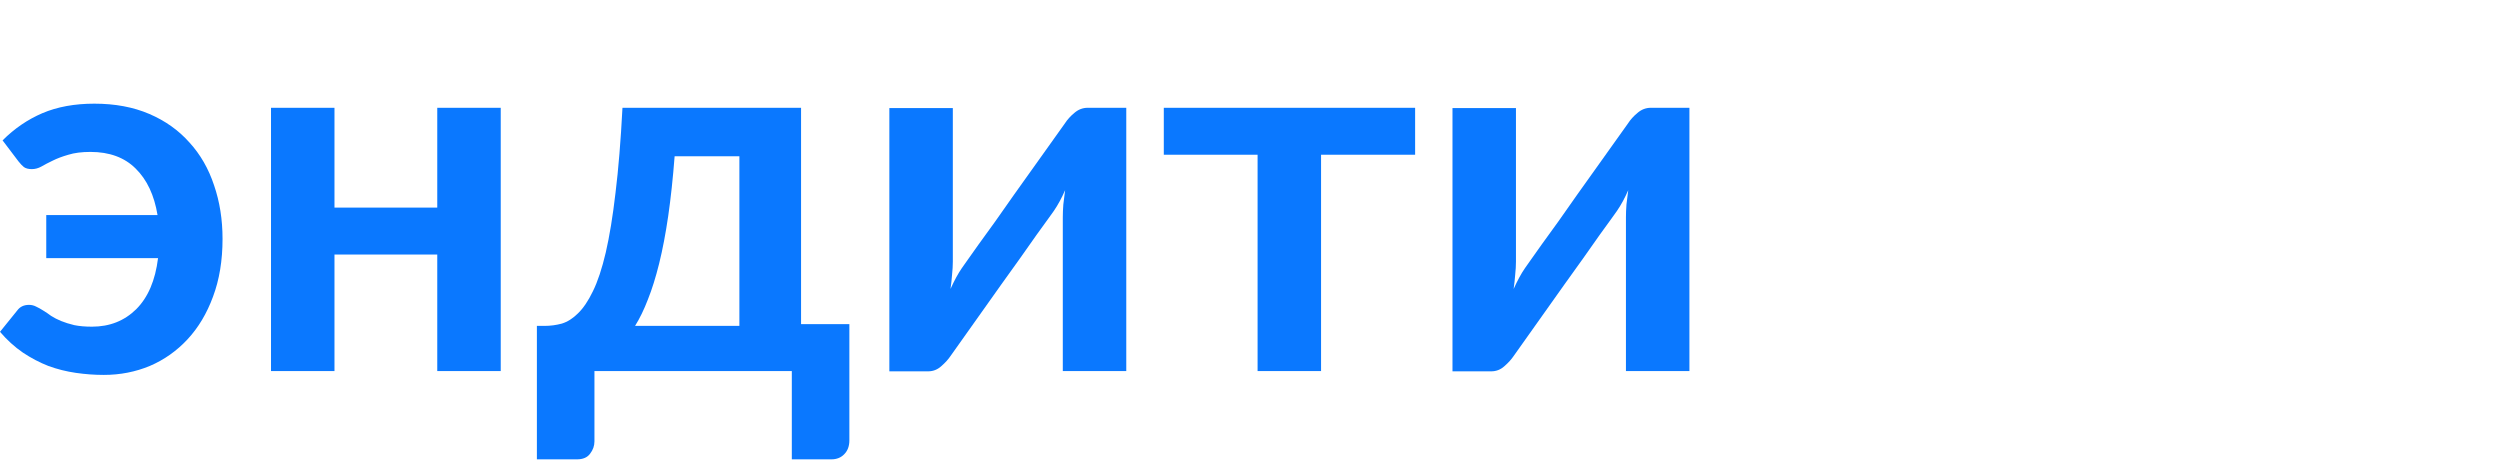
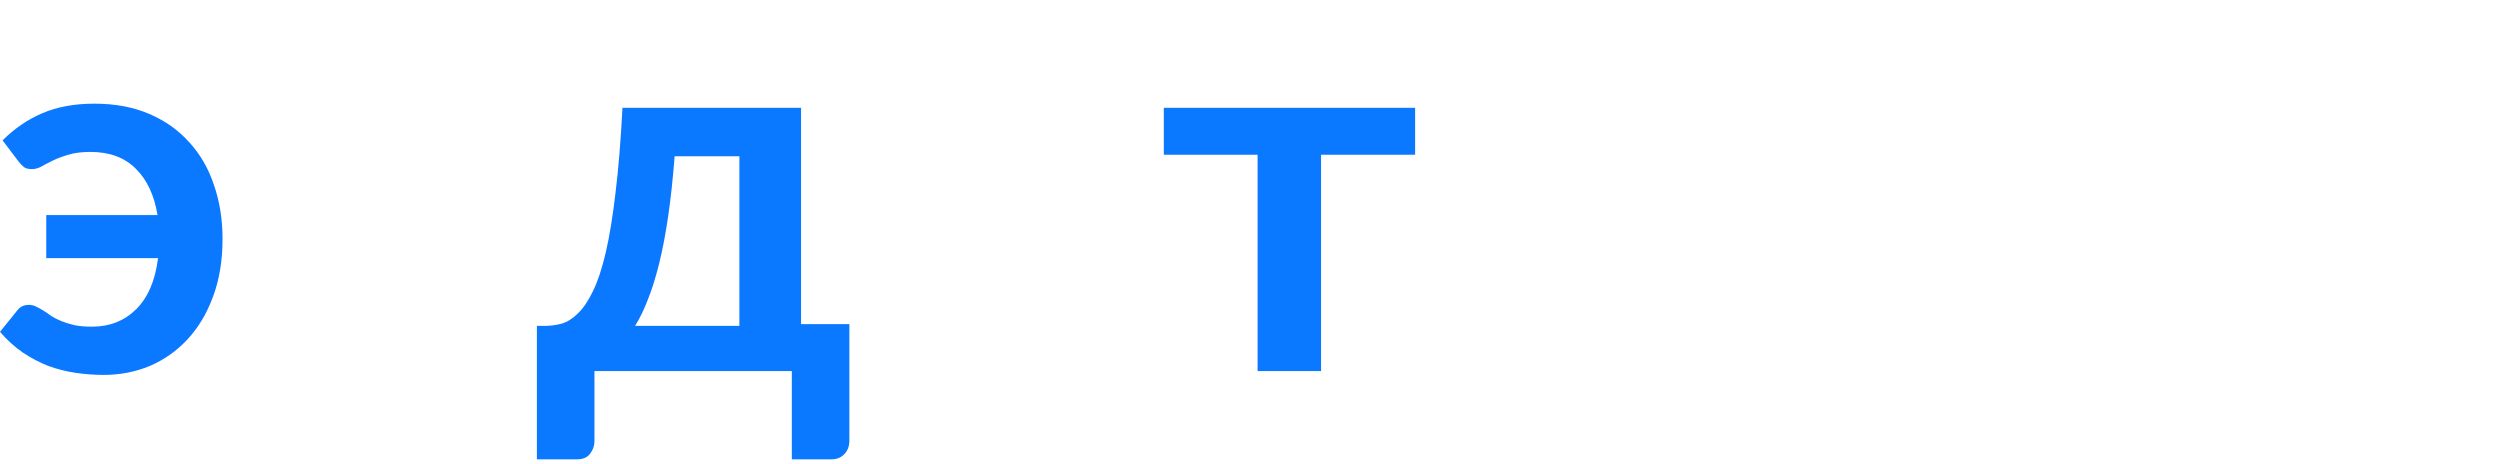
<svg xmlns="http://www.w3.org/2000/svg" viewBox="1916.5 2484.5 167 31" width="167" height="31" data-guides="{&quot;vertical&quot;:[],&quot;horizontal&quot;:[]}">
  <path fill="#0A78FF" stroke="none" fill-opacity="1" stroke-width="1" stroke-opacity="1" color="rgb(51, 51, 51)" font-size-adjust="none" id="tSvg11393573bbb" title="Path 13" d="M 1916.672 2493.877 C 1917.461 2493.088 1918.348 2492.482 1919.332 2492.06C 1920.328 2491.637 1921.484 2491.425 1922.8 2491.425C 1924.185 2491.425 1925.409 2491.654 1926.473 2492.111C 1927.538 2492.568 1928.43 2493.202 1929.151 2494.014C 1929.884 2494.814 1930.433 2495.768 1930.799 2496.876C 1931.177 2497.974 1931.366 2499.168 1931.366 2500.459C 1931.366 2501.899 1931.154 2503.185 1930.73 2504.316C 1930.319 2505.436 1929.752 2506.385 1929.031 2507.162C 1928.31 2507.939 1927.469 2508.533 1926.508 2508.945C 1925.546 2509.345 1924.522 2509.544 1923.435 2509.544C 1922.817 2509.544 1922.193 2509.499 1921.564 2509.407C 1920.935 2509.316 1920.322 2509.162 1919.727 2508.945C 1919.144 2508.716 1918.577 2508.419 1918.028 2508.053C 1917.478 2507.676 1916.969 2507.213 1916.5 2506.665C 1916.883 2506.19 1917.267 2505.716 1917.65 2505.242C 1917.833 2504.99 1918.096 2504.865 1918.44 2504.865C 1918.611 2504.865 1918.772 2504.905 1918.92 2504.985C 1919.069 2505.053 1919.224 2505.139 1919.384 2505.242C 1919.556 2505.345 1919.733 2505.465 1919.916 2505.602C 1920.111 2505.727 1920.334 2505.842 1920.585 2505.945C 1920.837 2506.048 1921.129 2506.139 1921.461 2506.219C 1921.793 2506.287 1922.188 2506.322 1922.645 2506.322C 1923.824 2506.322 1924.808 2505.933 1925.598 2505.156C 1926.388 2504.368 1926.874 2503.231 1927.057 2501.745C 1924.568 2501.745 1922.079 2501.745 1919.59 2501.745C 1919.59 2500.785 1919.59 2499.825 1919.59 2498.865C 1922.067 2498.865 1924.545 2498.865 1927.023 2498.865C 1926.805 2497.539 1926.319 2496.505 1925.564 2495.762C 1924.82 2495.019 1923.813 2494.648 1922.542 2494.648C 1921.959 2494.648 1921.467 2494.711 1921.066 2494.837C 1920.666 2494.951 1920.317 2495.082 1920.019 2495.231C 1919.733 2495.368 1919.481 2495.499 1919.264 2495.625C 1919.058 2495.739 1918.846 2495.797 1918.629 2495.797C 1918.4 2495.797 1918.222 2495.751 1918.096 2495.66C 1917.982 2495.568 1917.862 2495.442 1917.736 2495.282C 1917.381 2494.814 1917.026 2494.345 1916.672 2493.877Z" />
-   <path fill="#0A78FF" stroke="none" fill-opacity="1" stroke-width="1" stroke-opacity="1" color="rgb(51, 51, 51)" font-size-adjust="none" id="tSvg3f07a3f17e" title="Path 14" d="M 1949.949 2491.7 C 1949.949 2497.562 1949.949 2503.425 1949.949 2509.287C 1948.536 2509.287 1947.123 2509.287 1945.709 2509.287C 1945.709 2506.693 1945.709 2504.099 1945.709 2501.505C 1943.421 2501.505 1941.132 2501.505 1938.843 2501.505C 1938.843 2504.099 1938.843 2506.693 1938.843 2509.287C 1937.43 2509.287 1936.017 2509.287 1934.603 2509.287C 1934.603 2503.425 1934.603 2497.562 1934.603 2491.7C 1936.017 2491.7 1937.43 2491.7 1938.843 2491.7C 1938.843 2493.922 1938.843 2496.145 1938.843 2498.368C 1941.132 2498.368 1943.421 2498.368 1945.709 2498.368C 1945.709 2496.145 1945.709 2493.922 1945.709 2491.7C 1947.123 2491.7 1948.536 2491.7 1949.949 2491.7Z" />
  <path fill="#0A78FF" stroke="none" fill-opacity="1" stroke-width="1" stroke-opacity="1" color="rgb(51, 51, 51)" font-size-adjust="none" id="tSvg7b6bd01b6a" title="Path 15" d="M 1965.891 2506.27 C 1965.891 2502.493 1965.891 2498.716 1965.891 2494.939C 1964.449 2494.939 1963.007 2494.939 1961.565 2494.939C 1961.451 2496.414 1961.308 2497.745 1961.136 2498.934C 1960.964 2500.111 1960.764 2501.162 1960.535 2502.088C 1960.306 2503.013 1960.055 2503.819 1959.78 2504.505C 1959.517 2505.19 1959.231 2505.779 1958.922 2506.27C 1961.245 2506.27 1963.568 2506.27 1965.891 2506.27ZM 1973.238 2506.15 C 1973.238 2508.739 1973.238 2511.327 1973.238 2513.916C 1973.238 2514.304 1973.123 2514.613 1972.895 2514.841C 1972.677 2515.07 1972.391 2515.184 1972.036 2515.184C 1971.155 2515.184 1970.274 2515.184 1969.393 2515.184C 1969.393 2513.219 1969.393 2511.253 1969.393 2509.287C 1964.998 2509.287 1960.604 2509.287 1956.209 2509.287C 1956.209 2510.853 1956.209 2512.419 1956.209 2513.984C 1956.209 2514.281 1956.112 2514.556 1955.918 2514.807C 1955.735 2515.059 1955.443 2515.184 1955.042 2515.184C 1954.149 2515.184 1953.257 2515.184 1952.364 2515.184C 1952.364 2512.213 1952.364 2509.242 1952.364 2506.27C 1952.53 2506.27 1952.696 2506.27 1952.862 2506.27C 1953.263 2506.27 1953.652 2506.219 1954.029 2506.116C 1954.407 2506.002 1954.767 2505.773 1955.111 2505.43C 1955.466 2505.088 1955.797 2504.596 1956.106 2503.956C 1956.427 2503.305 1956.713 2502.442 1956.965 2501.368C 1957.216 2500.282 1957.434 2498.951 1957.617 2497.374C 1957.812 2495.797 1957.966 2493.905 1958.081 2491.7C 1962.057 2491.7 1966.034 2491.7 1970.011 2491.7C 1970.011 2496.517 1970.011 2501.333 1970.011 2506.15C 1971.086 2506.15 1972.162 2506.15 1973.238 2506.15Z" />
-   <path fill="#0A78FF" stroke="none" fill-opacity="1" stroke-width="1" stroke-opacity="1" color="rgb(51, 51, 51)" font-size-adjust="none" id="tSvg8a45f2764d" title="Path 16" d="M 1991.735 2491.7 C 1991.735 2497.562 1991.735 2503.425 1991.735 2509.287C 1990.322 2509.287 1988.909 2509.287 1987.495 2509.287C 1987.495 2505.865 1987.495 2502.442 1987.495 2499.019C 1987.495 2498.756 1987.507 2498.471 1987.53 2498.162C 1987.564 2497.842 1987.604 2497.522 1987.65 2497.202C 1987.421 2497.728 1987.169 2498.191 1986.895 2498.591C 1986.872 2498.614 1986.757 2498.774 1986.551 2499.071C 1986.345 2499.356 1986.076 2499.728 1985.745 2500.185C 1985.424 2500.642 1985.058 2501.162 1984.646 2501.745C 1984.234 2502.316 1983.816 2502.899 1983.393 2503.493C 1982.397 2504.899 1981.27 2506.488 1980.011 2508.259C 1979.851 2508.499 1979.639 2508.733 1979.376 2508.962C 1979.124 2509.19 1978.832 2509.305 1978.501 2509.305C 1977.637 2509.305 1976.773 2509.305 1975.909 2509.305C 1975.909 2503.442 1975.909 2497.579 1975.909 2491.717C 1977.322 2491.717 1978.735 2491.717 1980.149 2491.717C 1980.149 2495.139 1980.149 2498.562 1980.149 2501.985C 1980.149 2502.248 1980.131 2502.539 1980.097 2502.859C 1980.074 2503.168 1980.04 2503.482 1979.994 2503.802C 1980.246 2503.242 1980.497 2502.779 1980.749 2502.413C 1980.761 2502.39 1980.87 2502.236 1981.075 2501.951C 1981.281 2501.665 1981.545 2501.294 1981.865 2500.836C 1982.197 2500.379 1982.569 2499.865 1982.981 2499.294C 1983.393 2498.711 1983.811 2498.117 1984.234 2497.511C 1985.23 2496.105 1986.362 2494.517 1987.633 2492.745C 1987.793 2492.494 1988.005 2492.26 1988.268 2492.042C 1988.531 2491.814 1988.829 2491.7 1989.161 2491.7C 1990.019 2491.7 1990.877 2491.7 1991.735 2491.7Z" />
-   <path fill="#0A78FF" stroke="none" fill-opacity="1" stroke-width="1" stroke-opacity="1" color="rgb(51, 51, 51)" font-size-adjust="none" id="tSvg194617711c1" title="Path 17" d="M 2011.03 2494.837 C 2008.936 2494.837 2006.842 2494.837 2004.747 2494.837C 2004.747 2499.653 2004.747 2504.47 2004.747 2509.287C 2003.334 2509.287 2001.921 2509.287 2000.507 2509.287C 2000.507 2504.47 2000.507 2499.653 2000.507 2494.837C 1998.419 2494.837 1996.33 2494.837 1994.242 2494.837C 1994.242 2493.791 1994.242 2492.745 1994.242 2491.7C 1999.838 2491.7 2005.434 2491.7 2011.03 2491.7C 2011.03 2492.745 2011.03 2493.791 2011.03 2494.837Z" />
-   <path fill="#0A78FF" stroke="none" fill-opacity="1" stroke-width="1" stroke-opacity="1" color="rgb(51, 51, 51)" font-size-adjust="none" id="tSvg21138ea34a" title="Path 18" d="M 2029.353 2491.7 C 2029.353 2497.562 2029.353 2503.425 2029.353 2509.287C 2027.94 2509.287 2026.526 2509.287 2025.113 2509.287C 2025.113 2505.865 2025.113 2502.442 2025.113 2499.019C 2025.113 2498.756 2025.124 2498.471 2025.147 2498.162C 2025.181 2497.842 2025.222 2497.522 2025.267 2497.202C 2025.038 2497.728 2024.787 2498.191 2024.512 2498.591C 2024.489 2498.614 2024.375 2498.774 2024.169 2499.071C 2023.963 2499.356 2023.694 2499.728 2023.362 2500.185C 2023.041 2500.642 2022.675 2501.162 2022.263 2501.745C 2021.851 2502.316 2021.434 2502.899 2021.01 2503.493C 2020.015 2504.899 2018.887 2506.488 2017.628 2508.259C 2017.468 2508.499 2017.257 2508.733 2016.993 2508.962C 2016.742 2509.19 2016.45 2509.305 2016.118 2509.305C 2015.254 2509.305 2014.39 2509.305 2013.526 2509.305C 2013.526 2503.442 2013.526 2497.579 2013.526 2491.717C 2014.939 2491.717 2016.353 2491.717 2017.766 2491.717C 2017.766 2495.139 2017.766 2498.562 2017.766 2501.985C 2017.766 2502.248 2017.749 2502.539 2017.714 2502.859C 2017.691 2503.168 2017.657 2503.482 2017.611 2503.802C 2017.863 2503.242 2018.115 2502.779 2018.367 2502.413C 2018.378 2502.39 2018.487 2502.236 2018.693 2501.951C 2018.899 2501.665 2019.162 2501.294 2019.482 2500.836C 2019.814 2500.379 2020.186 2499.865 2020.598 2499.294C 2021.01 2498.711 2021.428 2498.117 2021.851 2497.511C 2022.847 2496.105 2023.98 2494.517 2025.25 2492.745C 2025.41 2492.494 2025.622 2492.26 2025.885 2492.042C 2026.148 2491.814 2026.446 2491.7 2026.778 2491.7C 2027.636 2491.7 2028.495 2491.7 2029.353 2491.7Z" />
+   <path fill="#0A78FF" stroke="none" fill-opacity="1" stroke-width="1" stroke-opacity="1" color="rgb(51, 51, 51)" font-size-adjust="none" id="tSvg194617711c1" title="Path 17" d="M 2011.03 2494.837 C 2008.936 2494.837 2006.842 2494.837 2004.747 2494.837C 2004.747 2499.653 2004.747 2504.47 2004.747 2509.287C 2003.334 2509.287 2001.921 2509.287 2000.507 2509.287C 2000.507 2504.47 2000.507 2499.653 2000.507 2494.837C 1998.419 2494.837 1996.33 2494.837 1994.242 2494.837C 1994.242 2493.791 1994.242 2492.745 1994.242 2491.7C 1999.838 2491.7 2005.434 2491.7 2011.03 2491.7Z" />
  <defs />
</svg>